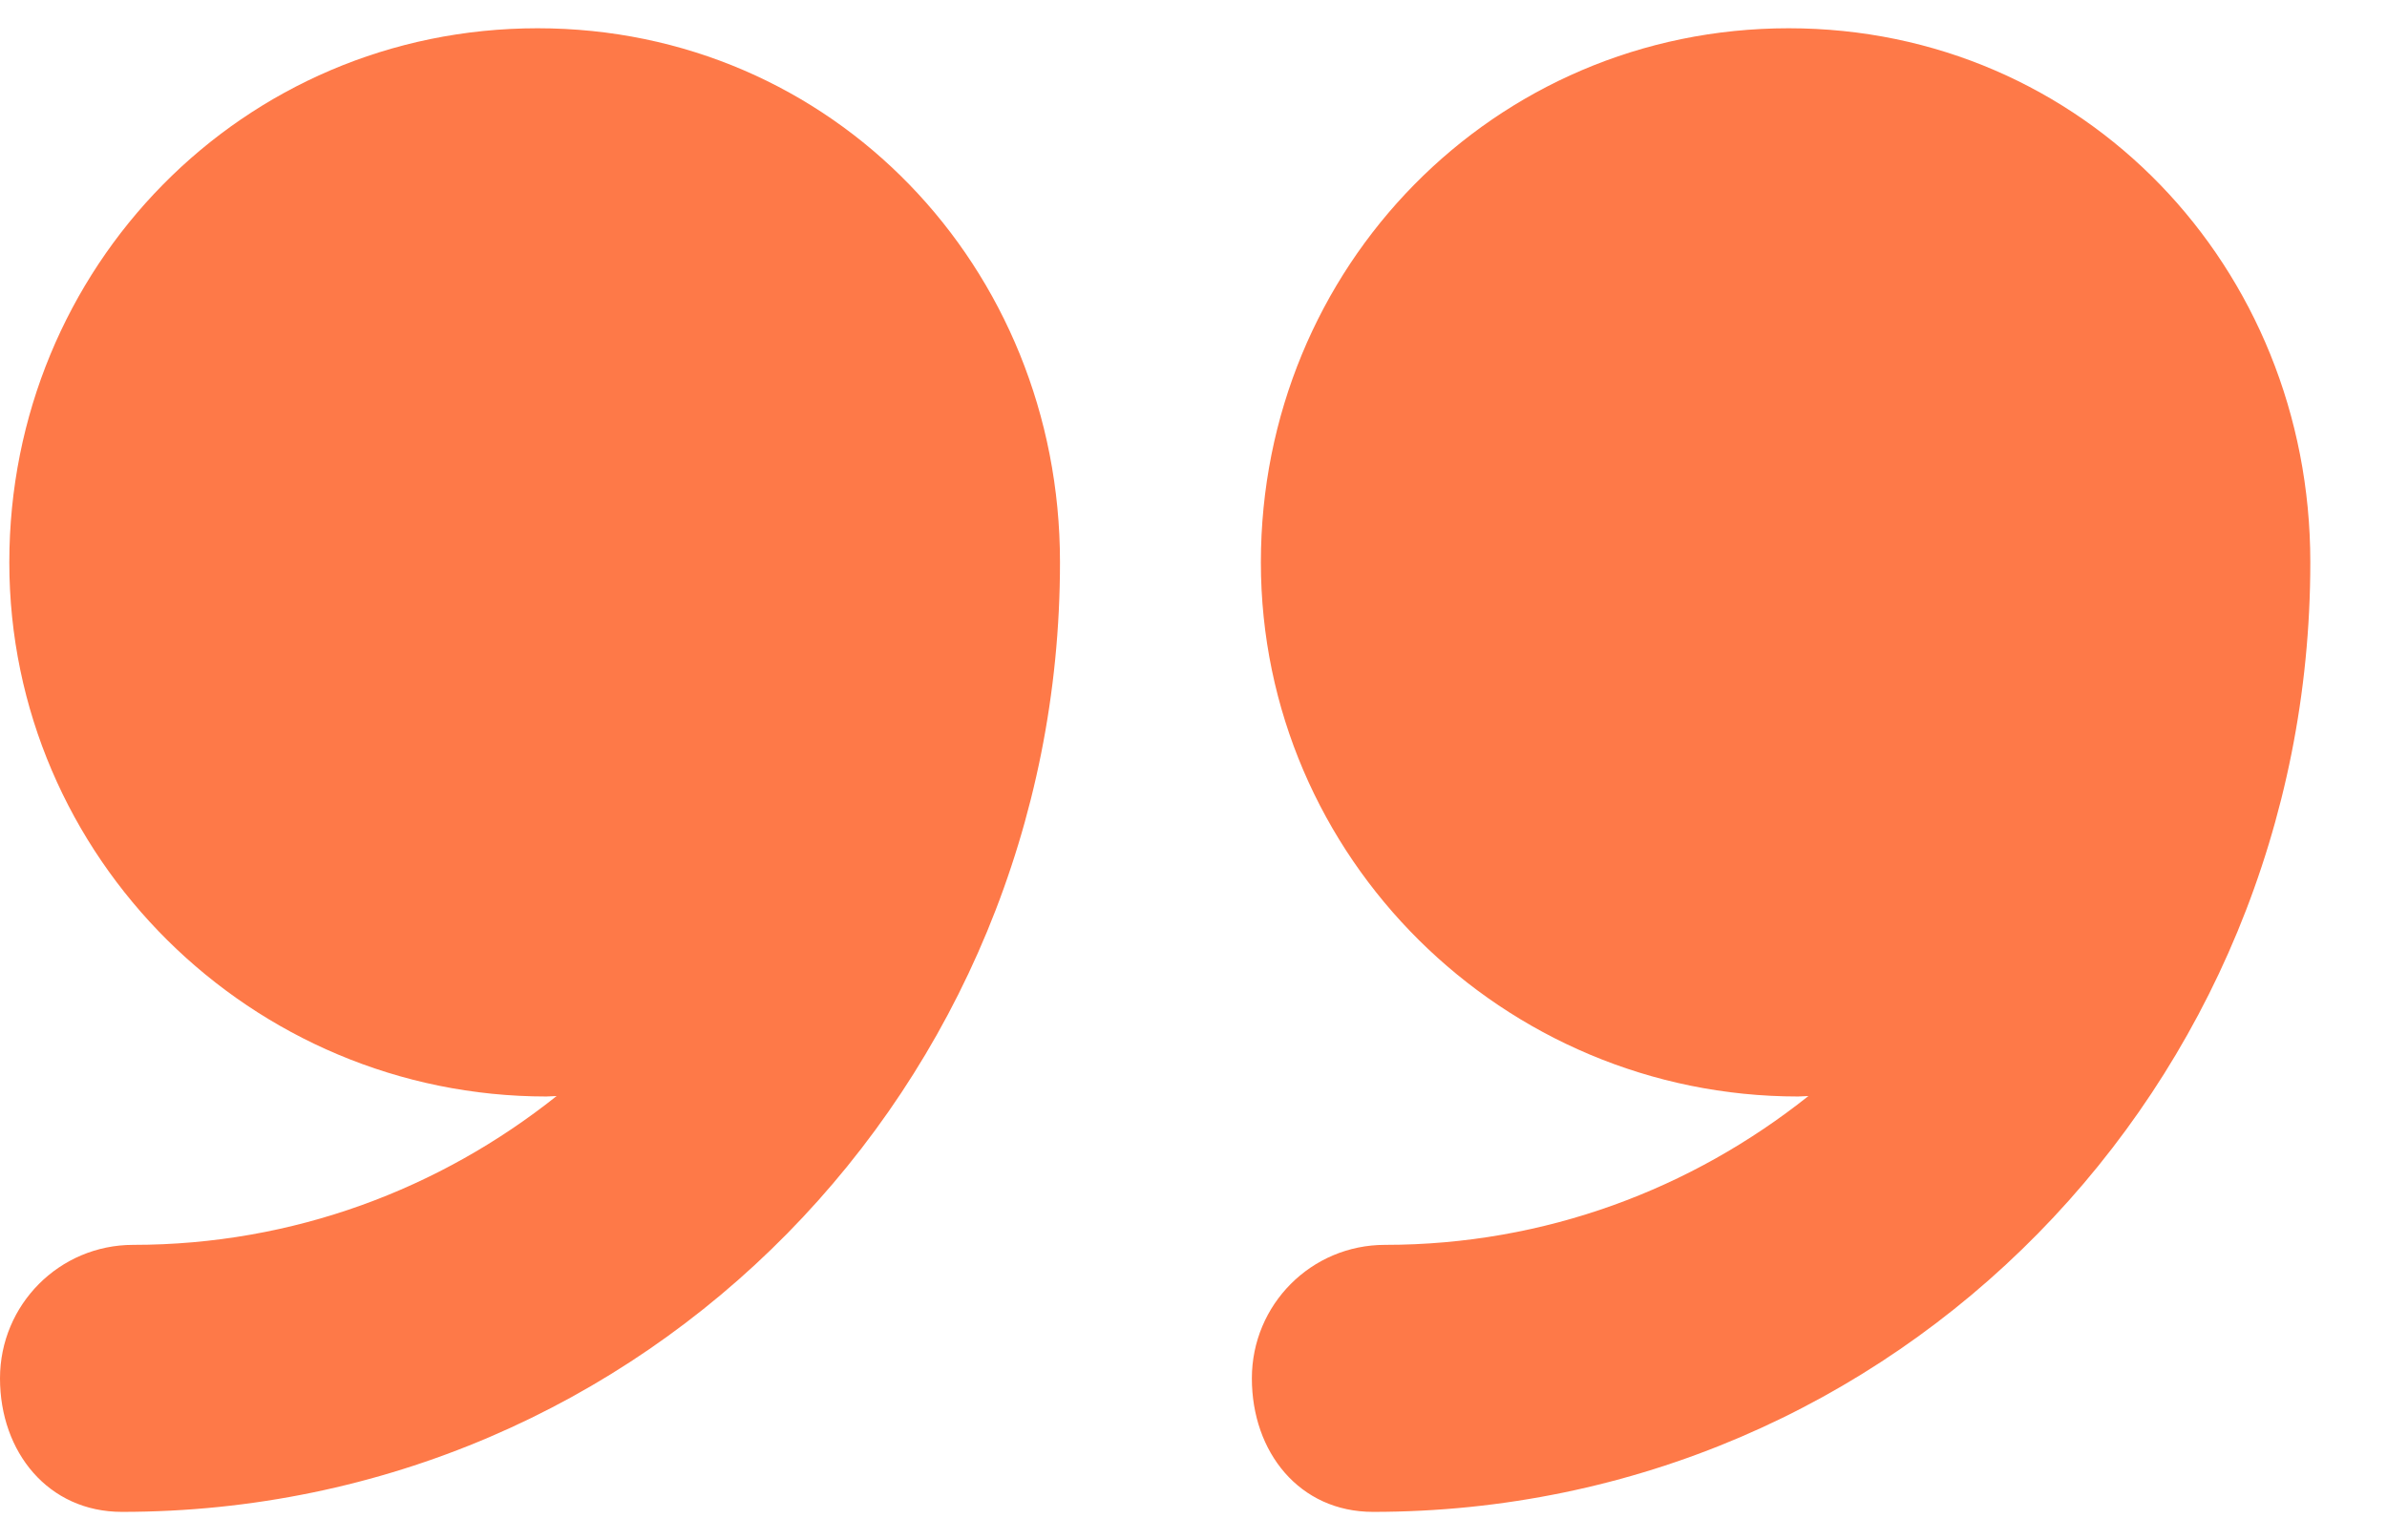
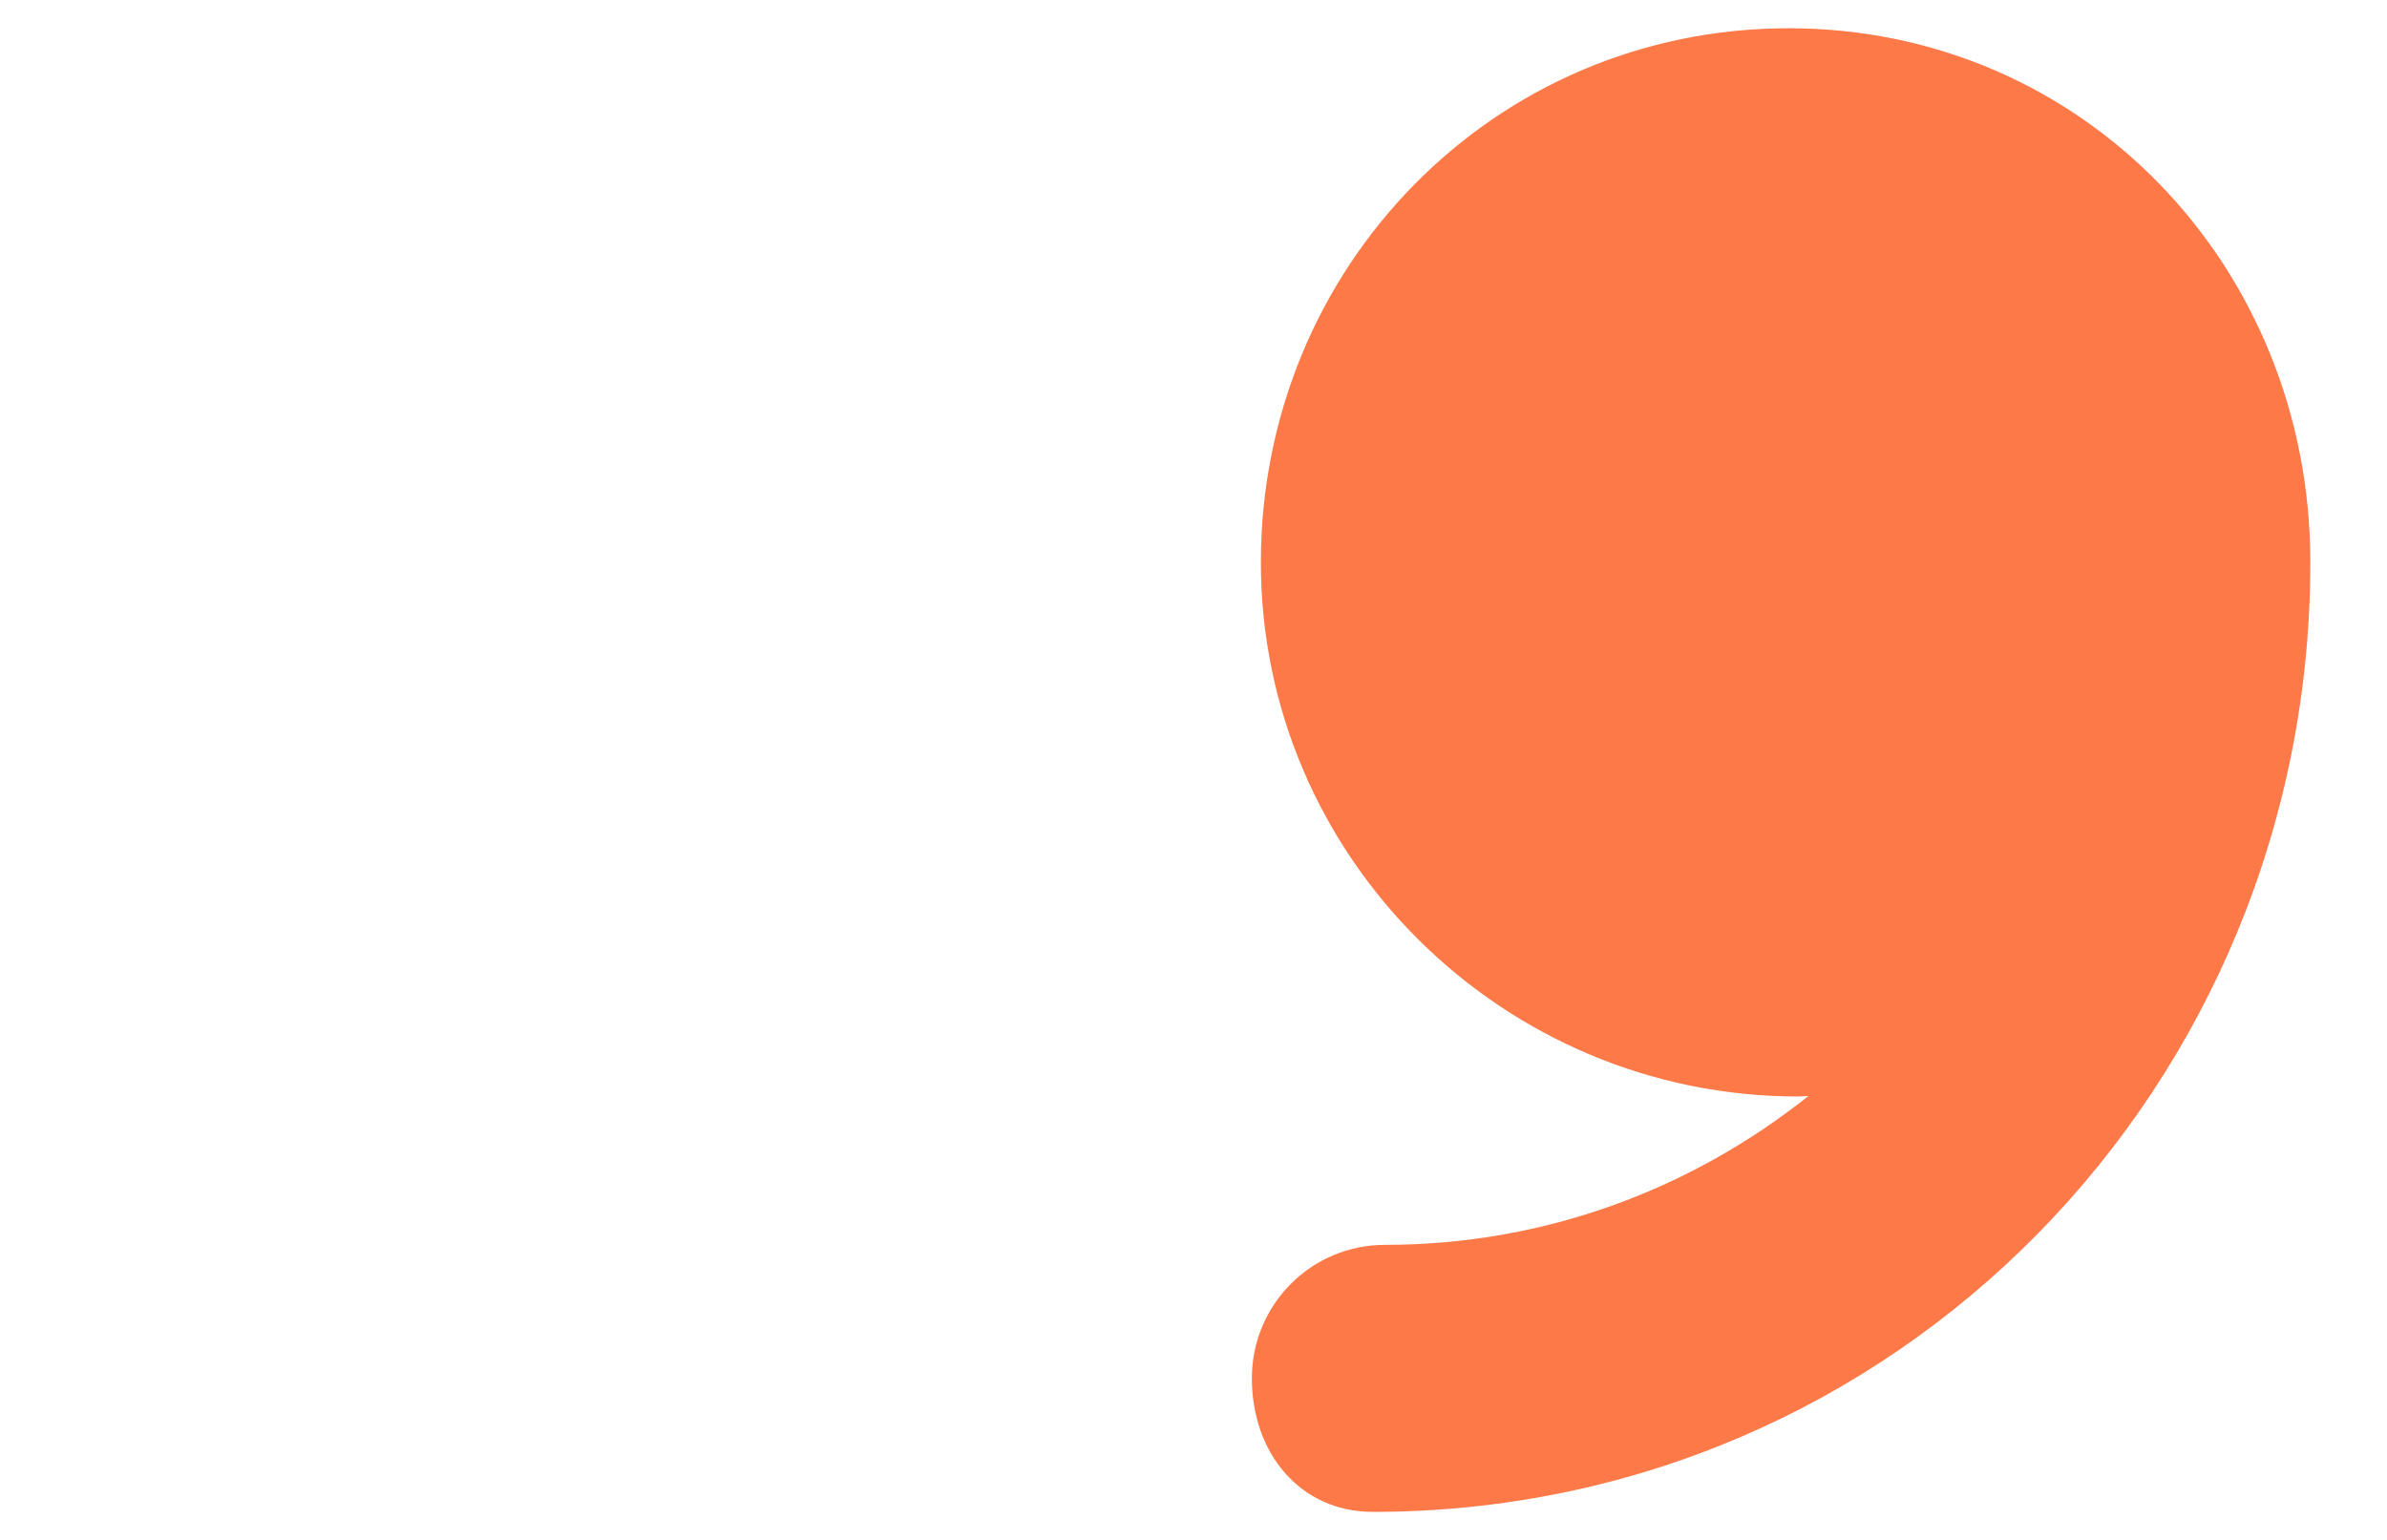
<svg xmlns="http://www.w3.org/2000/svg" width="31" height="20" viewBox="0 0 31 20" fill="none">
  <path d="M23.23 0.367C19.399 0.367 16.375 3.473 16.375 7.304C16.375 11.135 19.521 14.241 23.352 14.241C23.39 14.241 23.448 14.235 23.486 14.235C21.971 15.441 20.069 16.168 17.987 16.168C17.029 16.168 16.258 16.944 16.258 17.902C16.258 18.859 16.874 19.636 17.832 19.636C24.632 19.635 30.004 14.104 30.004 7.304C30.004 7.303 30.004 7.301 30.004 7.299C30.004 3.471 27.059 0.367 23.23 0.367Z" fill="#FE7948" />
-   <path d="M6.982 0.367C3.151 0.367 0.121 3.473 0.121 7.304C0.121 11.135 3.265 14.241 7.096 14.241C7.135 14.241 7.191 14.235 7.229 14.235C5.715 15.441 3.812 16.168 1.73 16.168C0.772 16.168 0 16.944 0 17.902C0 18.859 0.626 19.636 1.584 19.636C8.384 19.635 13.766 14.104 13.766 7.304C13.766 7.303 13.766 7.301 13.766 7.299C13.766 3.471 10.812 0.367 6.982 0.367Z" fill="#FE7948" />
</svg>